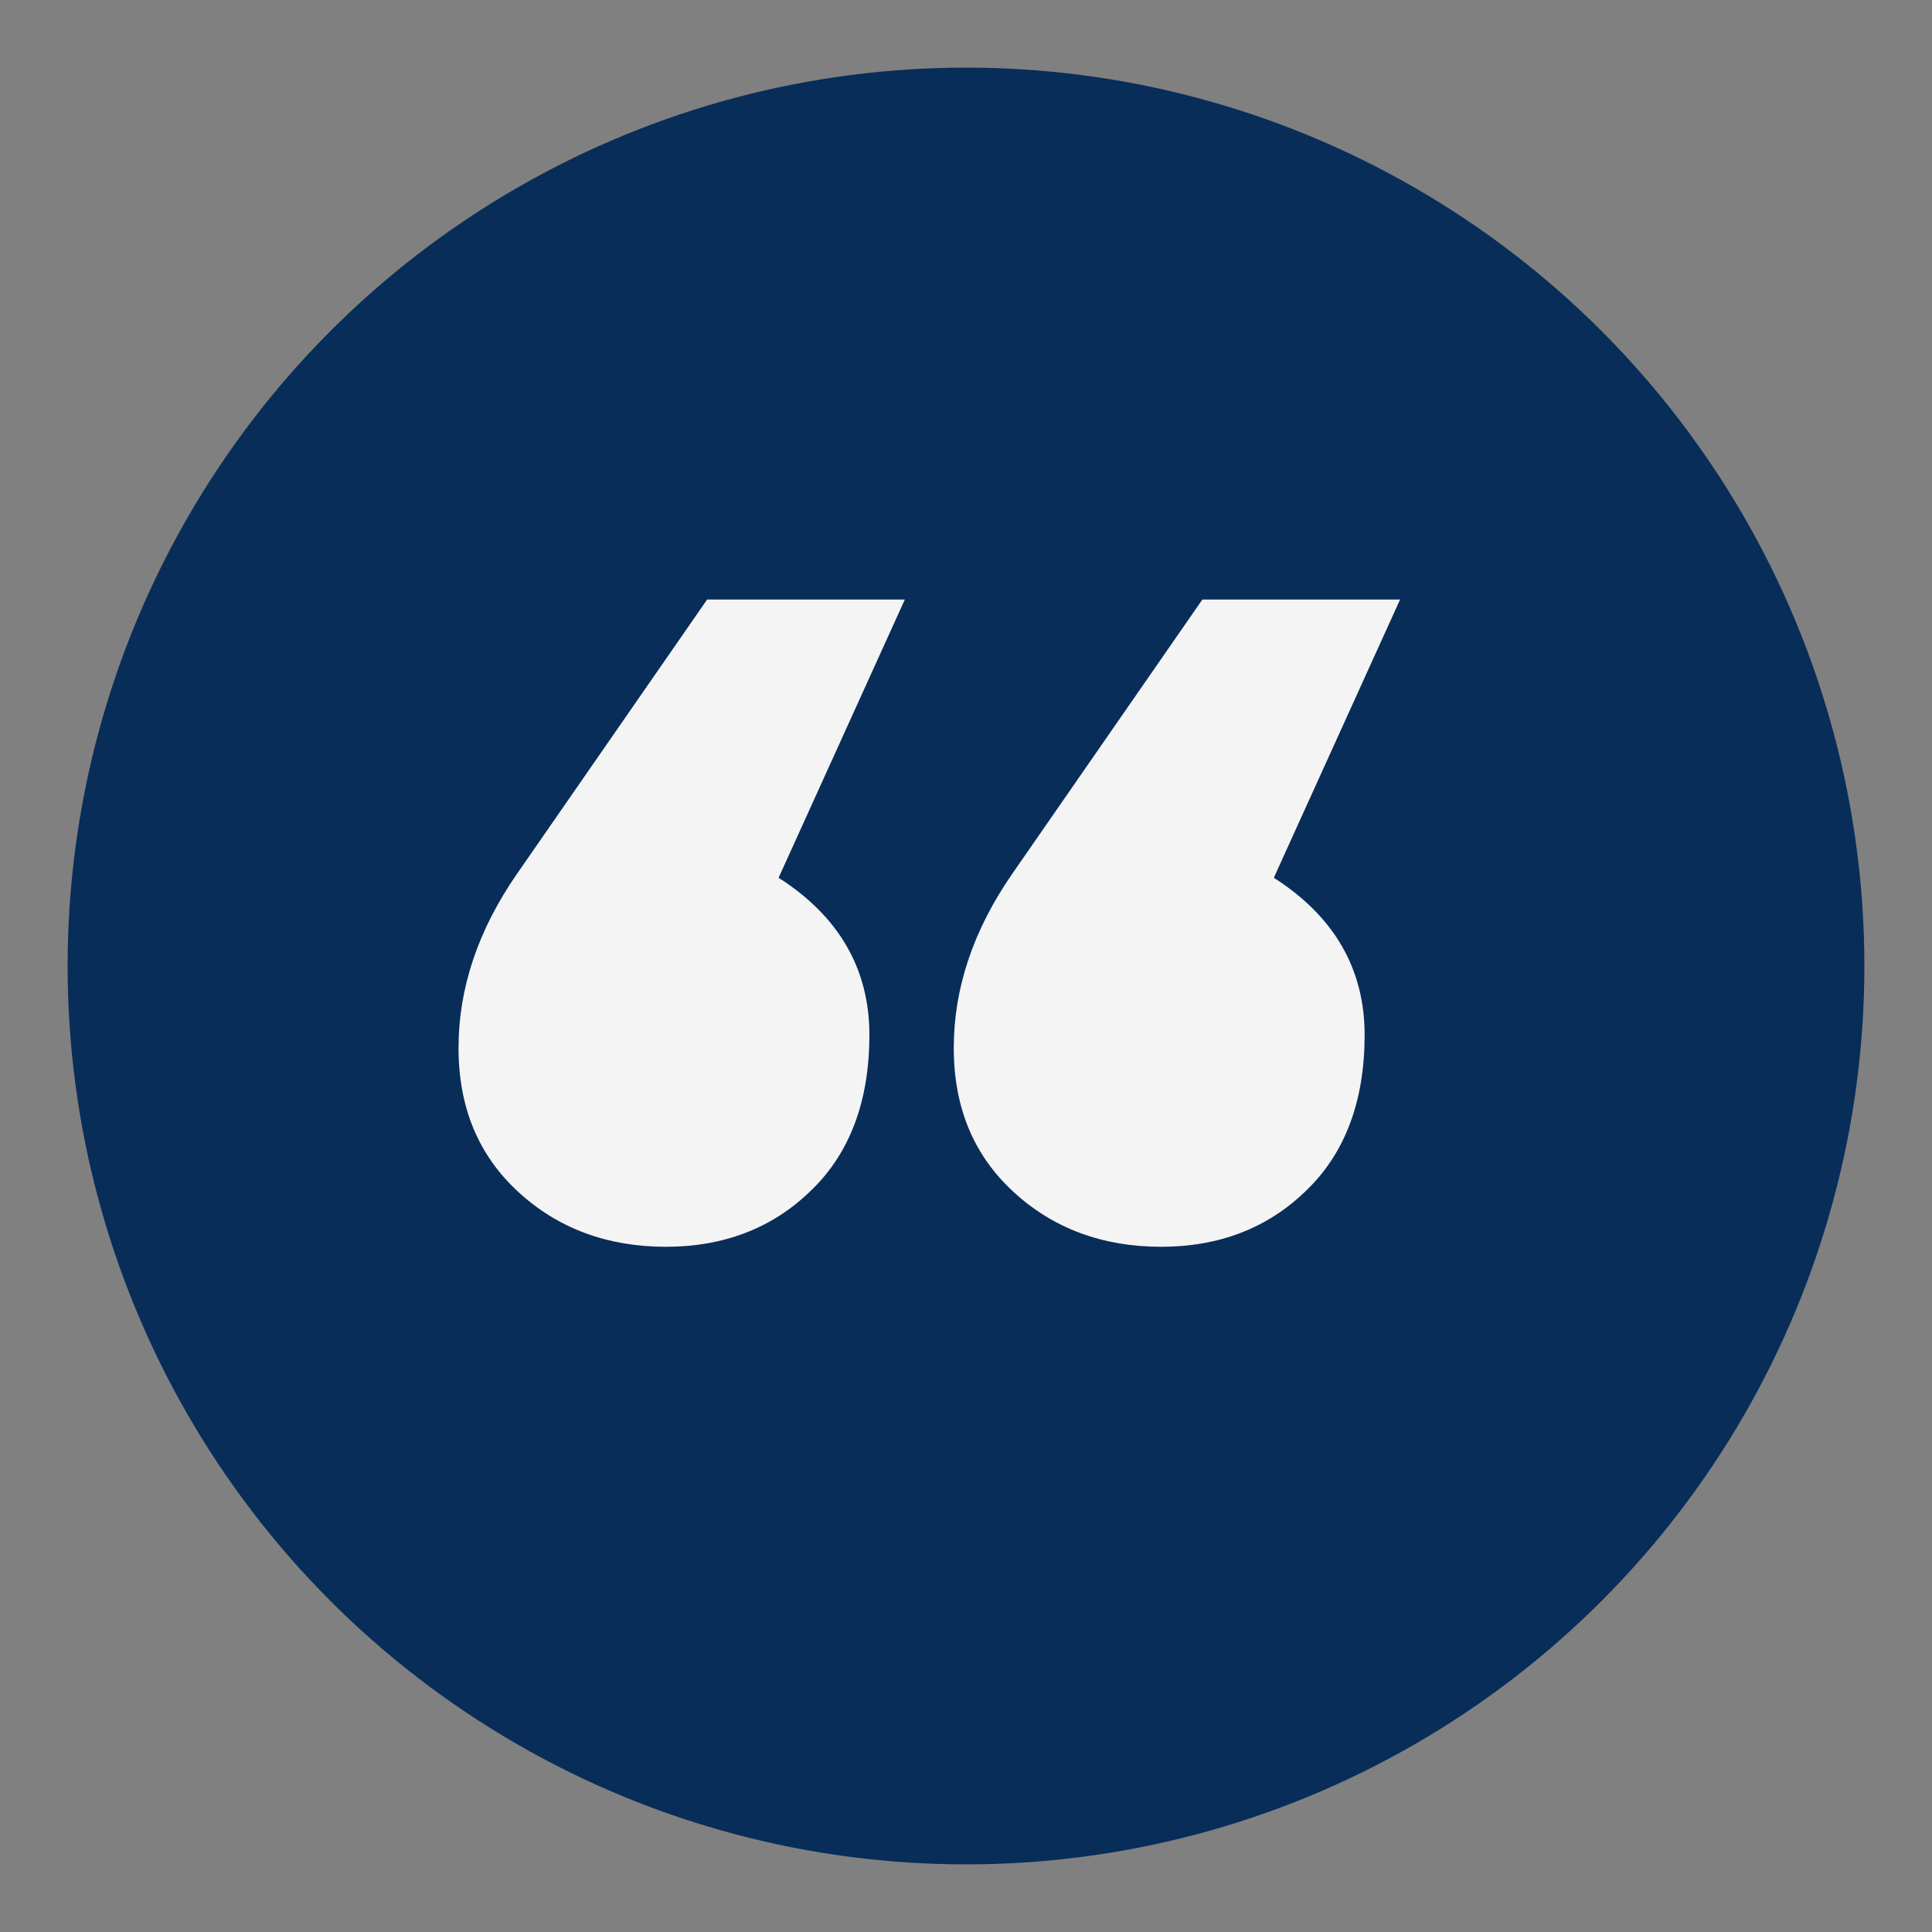
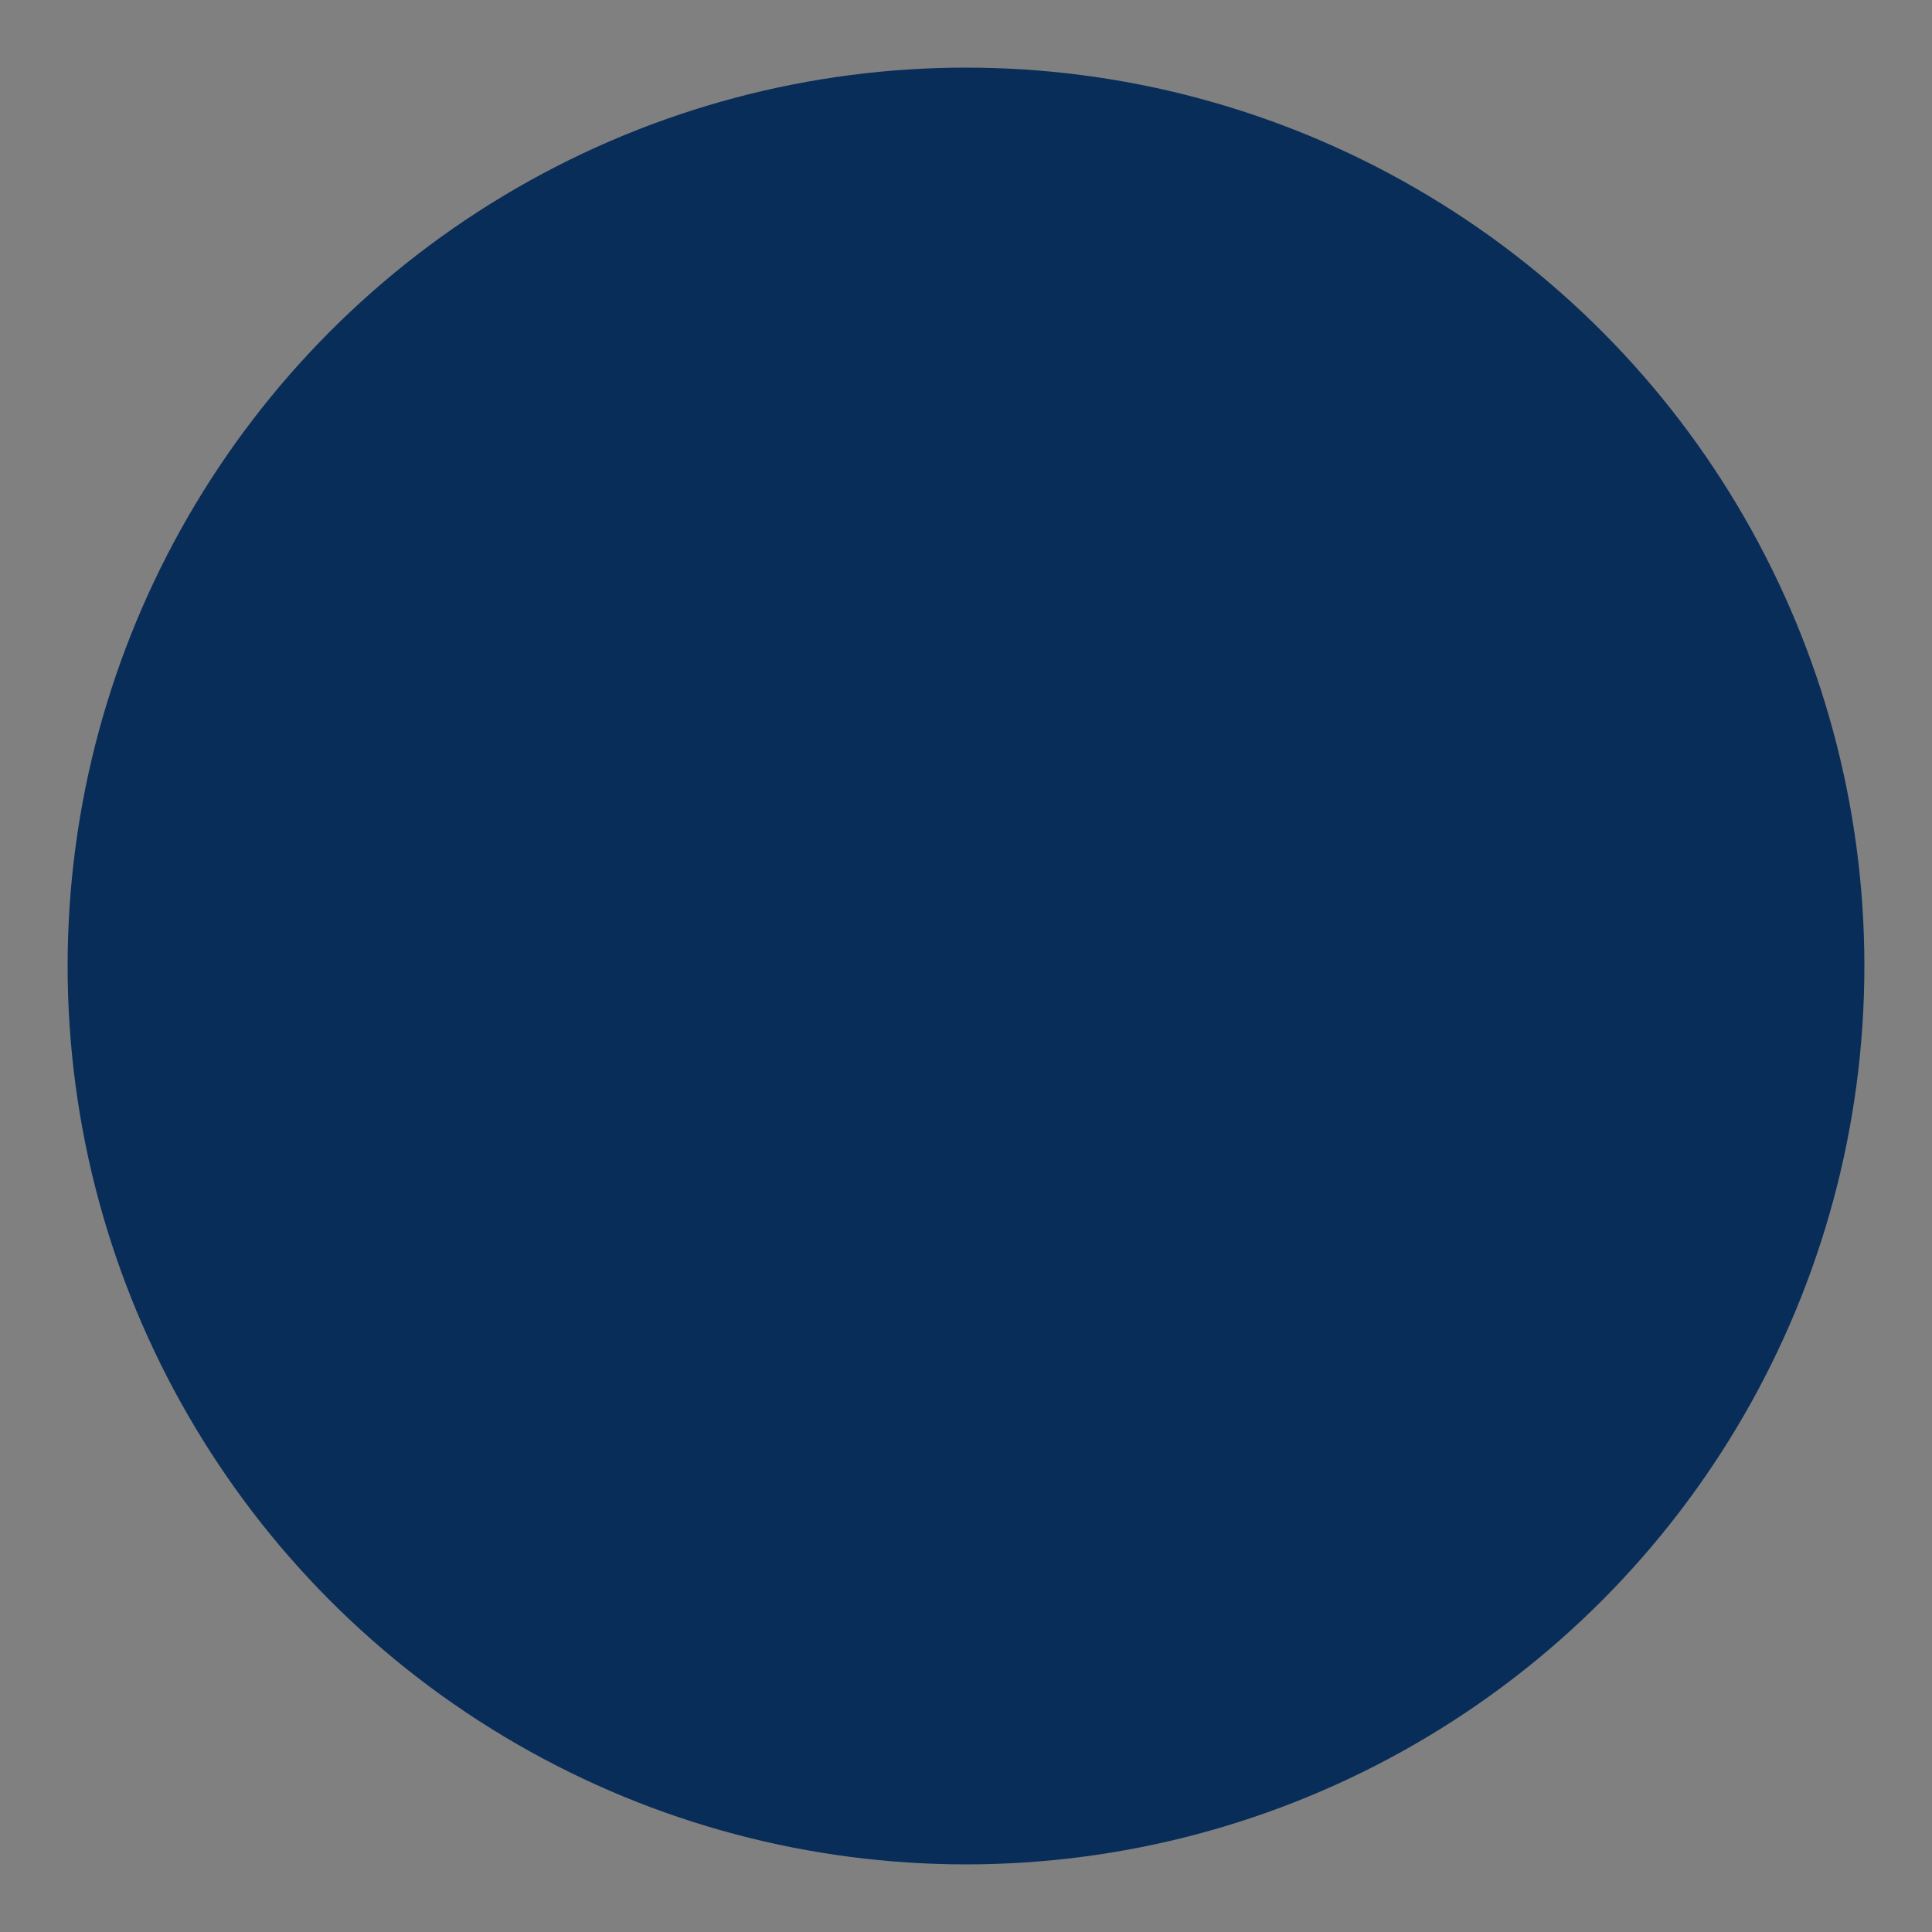
<svg xmlns="http://www.w3.org/2000/svg" version="1.1" id="Layer_1" x="0px" y="0px" viewBox="0 0 300 300" style="enable-background:new 0 0 300 300;" xml:space="preserve">
  <rect x="0" y="0" width="300" height="300" fill="#808080" stroke="none" />
  <circle style="fill:#082D59;" cx="150" cy="150" r="139.5" />
  <g>
-     <path style="fill:#F4F4F4;" d="M120.9,136.3c9.4,6,14.1,14.2,14.1,24.4c0,10.2-3,18.3-9,24.1c-6,5.9-13.6,8.8-22.6,8.8   c-9,0-16.7-2.8-22.9-8.5c-6.2-5.7-9.3-13.1-9.3-22.4c0-9.2,3-18.2,9-26.9l29.6-42.7h30.7L120.9,136.3z M197.8,136.3   c9.4,6,14.1,14.2,14.1,24.4c0,10.2-3,18.3-9,24.1c-6,5.9-13.6,8.8-22.6,8.8c-9,0-16.7-2.8-22.9-8.5c-6.2-5.7-9.3-13.1-9.3-22.4   c0-9.2,3-18.2,9-26.9l29.6-42.7h30.7L197.8,136.3z" />
-   </g>
+     </g>
  <g>
</g>
  <g>
</g>
  <g>
</g>
  <g>
</g>
  <g>
</g>
</svg>